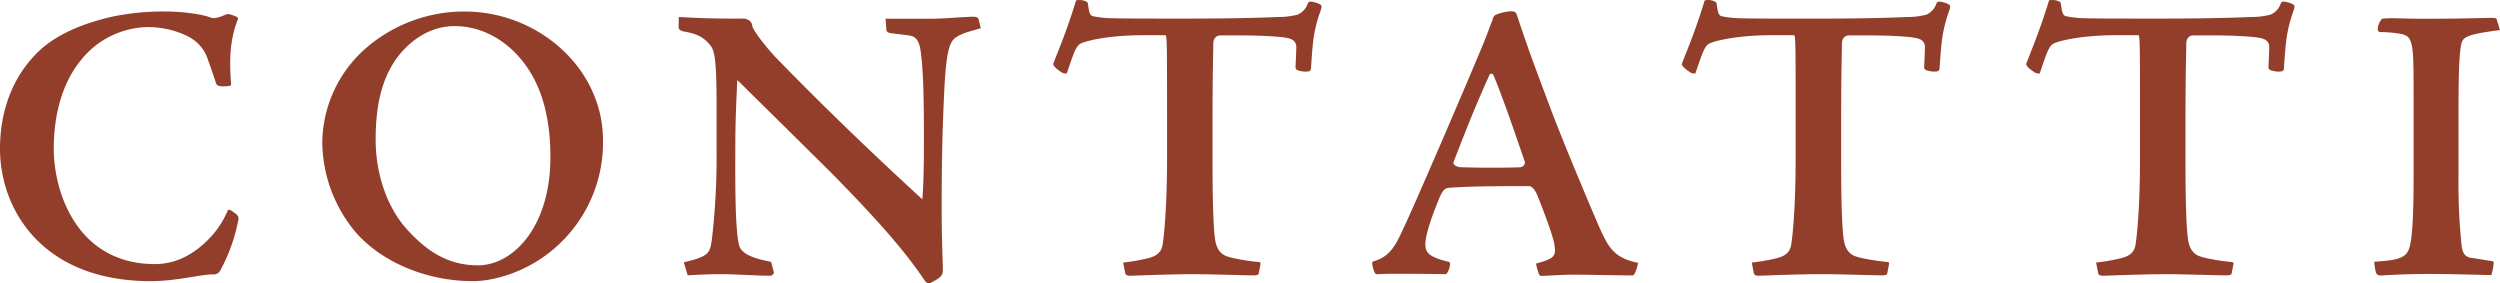
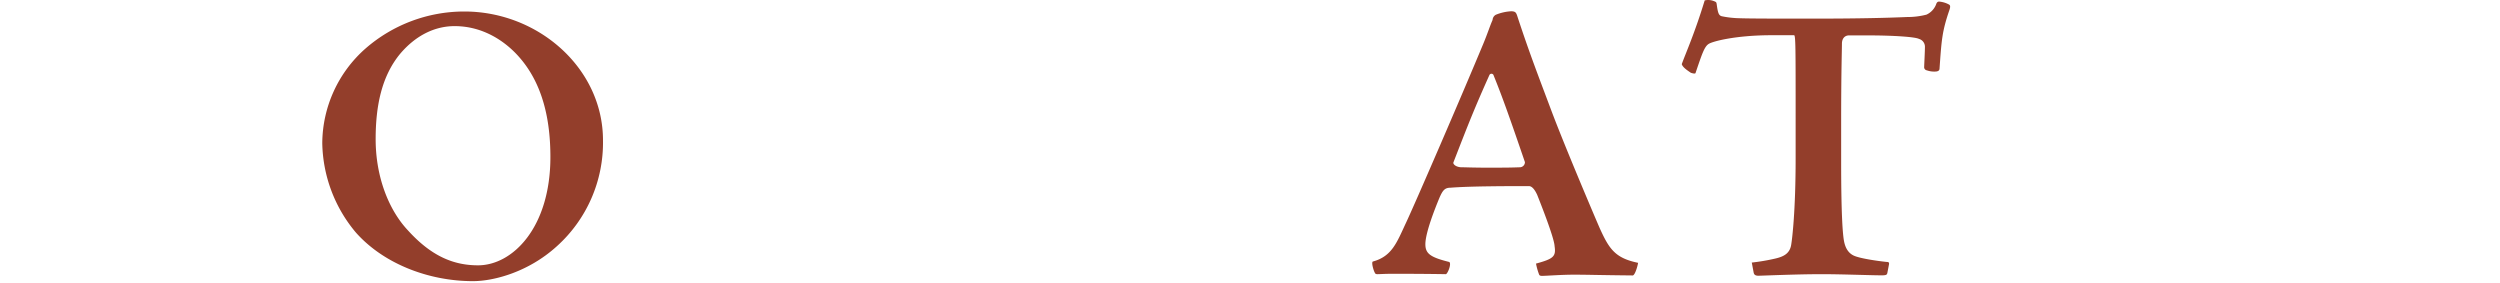
<svg xmlns="http://www.w3.org/2000/svg" id="レイヤー_3" data-name="レイヤー 3" viewBox="0 0 706.31 80">
  <defs>
    <style>.cls-1{fill:#933e2b;}</style>
  </defs>
-   <path class="cls-1" d="M9.27,16.21C15.08,9.62,24,6.49,31.72,4.7a70.52,70.52,0,0,1,15-1.45c5,0,10.61.78,13,1.79,1.12.33,3-.45,4.24-1,.45-.11.9-.11,2.24.45,1,.33,1.11.56,1,1-2.23,5.59-2.46,11.17-1.9,18.43,0,.23-.56.45-1.67.45-1.79.11-2.35-.22-2.57-.78-.45-1.34-1.56-4.69-2.35-6.81a10.75,10.75,0,0,0-3.35-5c-2-1.79-7.37-4.13-13.51-4.13a24.64,24.64,0,0,0-19.1,9.49C17.54,23.58,15.19,32.51,15.19,42c0,12.62,6.81,32.61,28.6,32.61,7.59,0,13-4.57,16.19-8.15a26,26,0,0,0,4.36-7c.11-.22.56-.44,1.56.45,1.23.78,1.57,1.23,1.46,2.12a49.15,49.15,0,0,1-5.14,14.41A2.18,2.18,0,0,1,60,77.53c-3.35,0-10.16,1.9-17.42,1.9C12.06,79.43,0,59.32,0,42,0,34.08,2,24.25,9.27,16.21Z" />
  <path class="cls-1" d="M170.36,39.66A39.36,39.36,0,0,1,157.29,69.6c-8,7.26-17.76,9.83-23.68,9.83-12.51,0-25.25-4.92-33.07-13.74a40.24,40.24,0,0,1-9.49-25.25,35.91,35.91,0,0,1,12.17-26.69,42.44,42.44,0,0,1,28-10.5C152,3.25,170.36,19.22,170.36,39.66ZM113.05,15.2c-5.25,6.37-6.92,14.75-6.92,24.13,0,10.61,3.68,20,9.16,25.8,6.7,7.37,13,9.83,19.77,9.83,9.72,0,20.44-10.61,20.44-30.6,0-10.17-2-20.67-9.05-28.49-3.8-4.24-10-8.49-18-8.49C122.77,7.38,117.41,10.06,113.05,15.2Z" />
-   <path class="cls-1" d="M191.78,4.81c5.14.23,7.38.45,17.77.45a3.13,3.13,0,0,1,2,.45,2.07,2.07,0,0,1,1,1.67c.45,1.79,5.25,7.49,6.93,9.16,6,6.15,19.54,20,41.1,39.77.34-3.91.45-9.5.45-17.65,0-11.62-.22-18.43-.78-23-.23-2-.45-4.8-2.68-5.48-1.23-.33-5.25-.67-6.37-.89-.56-.33-.78-.45-.78-1l-.23-3h12.74c4.24,0,9.38-.56,12.17-.56.56,0,1.23.23,1.34.56l.67,2.68c-3.91,1.12-5.25,1.45-6.81,2.46-2.35,1.34-3.13,4.91-3.69,19-.44,10.72-.56,18-.56,29.37,0,9.39.34,15.75.34,17.43s-.67,2.23-3.46,3.69c-.56.22-1,.22-1.68-.67-6.14-9.16-14.63-18.44-26.36-30.39-11.73-11.61-20-19.77-26.58-26.25-.23,4.69-.56,11.73-.56,18.1,0,6.92-.23,24.24,1.11,28.71.9,3,6,3.91,9,4.58l.78,2.9c.12.34-.55,1-.89,1-4.13,0-9.72-.44-14.19-.44-3.79,0-7.48.22-9.27.33l-1.11-3.68c7.15-1.68,7.37-2.57,7.93-6.37a201,201,0,0,0,1.34-24.91V30.39c0-14-.56-16.19-1.9-17.76-2-2.34-3.8-3.13-7.71-3.8-.78-.33-1.12-.56-1.12-1.22Z" />
-   <path class="cls-1" d="M317.32,74.18a56.53,56.53,0,0,0,6.59-1.12c2.45-.56,4.24-1.45,4.58-4.13.22-1.34,1.23-9.16,1.23-24.13V33.41c0-19.88,0-23.46-.45-23.46H322.9c-9.94,0-16.53,1.68-17.76,2.46s-1.9,2.9-3.68,8.15c0,.34-.67.23-1.35,0-1-.67-2.34-1.56-2.56-2.45,1.22-3.36,3.68-8.83,6.47-18a4.39,4.39,0,0,1,2.35.11c.89.34.89.34,1,.9.33,2.45.55,3.24,1.45,3.46a27.22,27.22,0,0,0,5,.56c3.13.11,10.84.11,21.34.11,12.4,0,20.66-.22,26-.45a21.58,21.58,0,0,0,5.47-.67A5.24,5.24,0,0,0,369.48,1c.22-.44.45-.55.78-.55a7,7,0,0,1,2.68.78c.45.22.56.56.23,1.56C371,9,370.93,11.51,370.38,19.33c0,.56-.34.9-1.35.9a6.12,6.12,0,0,1-2.23-.34.93.93,0,0,1-.78-.78c0-.56.22-4.58.22-5.92A2.29,2.29,0,0,0,364.57,11c-1-.56-7-1-14.64-1h-5.14c-1.11,0-2,.78-2,2.35,0,1.9-.22,7.82-.22,22.11v11.4c0,15,.45,20.22.78,22.11s1.12,3.47,2.8,4.25,6.59,1.56,9.27,1.79c.67,0,.78.22.67.78l-.45,2.34c-.11.45-.22.67-1.56.67-3,0-11.29-.33-16.87-.33-7.37,0-17.09.44-18,.44s-1.23-.33-1.34-.89Z" />
  <path class="cls-1" d="M428.82,5c3.35,10.16,5.7,16.19,9.6,26.58,3.8,10.05,11.85,29,13.52,32.84,2.68,5.92,4.36,8.49,10.84,9.83.11-.11-.67,3.35-1.46,3.57-10.72-.11-12.84-.22-16.64-.22-3.57,0-7.82.34-9.05.34-.44,0-.67-.12-.78-.34a17.7,17.7,0,0,1-.89-3.13c4.91-1.34,5.69-2,5.25-4.91-.11-2.46-4.13-12.51-4.92-14.52-.78-1.68-1.56-2.46-2.34-2.46-5.25,0-16.54,0-22.12.45-1.68,0-2.23.78-3.13,2.79-1.11,2.68-4,9.83-4,13.18,0,2.68,1.45,3.69,6.7,5,.79.33-.33,3.24-.89,3.46-6.48-.11-12.85-.11-15.19-.11-1.9,0-3.69.11-4.14.11s-.66-.11-.78-.45c-.33-.56-1-2.79-.56-3.12,5.48-1.46,6.82-5.48,9.39-10.95,2.68-5.7,15.86-36.19,21.89-50.71,1.12-2.68,1.9-5.14,2.57-6.59a1.8,1.8,0,0,1,.89-1.46,13.37,13.37,0,0,1,4.47-1C428.26,3.25,428.37,3.58,428.82,5ZM420.1,47.37c4,0,6.37,0,9.28-.11a1.45,1.45,0,0,0,1.45-1.45c-4.13-12.07-6.37-18.43-8.83-24.46a.64.64,0,0,0-1.22-.12c-4.25,9.5-5.7,13.18-10.17,24.69-.11.56.9,1.34,2.35,1.34C414.19,47.26,416.2,47.37,420.1,47.37Z" />
  <path class="cls-1" d="M494.92,74.18a56.89,56.89,0,0,0,6.59-1.12c2.45-.56,4.24-1.45,4.58-4.13.22-1.34,1.22-9.16,1.22-24.13V33.41c0-19.88,0-23.46-.44-23.46H500.5c-9.94,0-16.53,1.68-17.76,2.46s-1.9,2.9-3.69,8.15c0,.34-.67.23-1.34,0-1-.67-2.34-1.56-2.57-2.45,1.23-3.36,3.69-8.83,6.48-18A4.39,4.39,0,0,1,484,.23c.89.34.89.34,1,.9.33,2.45.55,3.24,1.45,3.46a27.09,27.09,0,0,0,5,.56c3.13.11,10.84.11,21.34.11,12.4,0,20.66-.22,26-.45a21.58,21.58,0,0,0,5.47-.67A5.24,5.24,0,0,0,547.08,1c.22-.44.45-.55.78-.55a7,7,0,0,1,2.68.78c.45.22.56.56.23,1.56-2.13,6.15-2.24,8.71-2.8,16.53,0,.56-.33.9-1.34.9a6.12,6.12,0,0,1-2.23-.34.93.93,0,0,1-.78-.78c0-.56.22-4.58.22-5.92A2.29,2.29,0,0,0,542.17,11c-1-.56-7-1-14.64-1h-5.14c-1.11,0-2,.78-2,2.35,0,1.9-.22,7.82-.22,22.11v11.4c0,15,.45,20.22.78,22.11s1.12,3.47,2.79,4.25S530.32,73.73,533,74c.67,0,.78.22.67.78l-.45,2.34c-.11.45-.22.67-1.56.67-3,0-11.29-.33-16.87-.33-7.37,0-17.09.44-18,.44s-1.22-.33-1.34-.89Z" />
-   <path class="cls-1" d="M592.2,74.18a56.53,56.53,0,0,0,6.59-1.12c2.46-.56,4.24-1.45,4.58-4.13.22-1.34,1.23-9.16,1.23-24.13V33.41c0-19.88,0-23.46-.45-23.46h-6.37c-9.94,0-16.53,1.68-17.76,2.46s-1.9,2.9-3.68,8.15c0,.34-.67.23-1.34,0-1-.67-2.35-1.56-2.57-2.45,1.23-3.36,3.68-8.83,6.47-18a4.39,4.39,0,0,1,2.35.11c.89.34.89.34,1,.9.33,2.45.56,3.24,1.45,3.46a27.24,27.24,0,0,0,5,.56c3.12.11,10.83.11,21.33.11,12.4,0,20.67-.22,26-.45a21.58,21.58,0,0,0,5.47-.67A5.24,5.24,0,0,0,644.36,1c.23-.44.45-.55.78-.55a7,7,0,0,1,2.68.78c.45.22.56.56.23,1.56-2.12,6.15-2.23,8.71-2.79,16.53,0,.56-.34.9-1.34.9a6.14,6.14,0,0,1-2.24-.34.94.94,0,0,1-.78-.78c0-.56.22-4.58.22-5.92A2.28,2.28,0,0,0,639.45,11c-1-.56-7-1-14.64-1h-5.13c-1.12,0-2,.78-2,2.35,0,1.9-.23,7.82-.23,22.11v11.4c0,15,.45,20.22.78,22.11s1.12,3.47,2.8,4.25,6.59,1.56,9.27,1.79c.67,0,.78.22.67.78l-.45,2.34c-.11.45-.22.67-1.56.67-3,0-11.28-.33-16.87-.33-7.37,0-17.09.44-18,.44s-1.23-.33-1.34-.89Z" />
-   <path class="cls-1" d="M706.31,8.5c-9.6,1.23-10.49,2-10.94,4s-.78,6.37-.78,18.21v19.1a172.48,172.48,0,0,0,.89,19.77c.34,2.12,1,2.9,2.46,3.24.89.11,3.68.56,5.69.89.67,0,.9.23.9.56a16,16,0,0,1-.67,3.46c-8.38-.22-13.07-.33-17.65-.33-7.6,0-13.29.44-13.63.44a1.28,1.28,0,0,1-1.34-.89,16.78,16.78,0,0,1-.45-3c6.82-.45,9.16-1,10-4.25.44-1.67,1.11-5.36,1.11-19.55V26.59c0-15-.11-16.42-4-17.09a37.33,37.33,0,0,0-5.25-.44c-.67,0-.89-.34-.89-.9a4.51,4.51,0,0,1,.56-1.89c.44-.79.55-1,.89-1a27.78,27.78,0,0,1,3.35-.11c1.56,0,4.69.22,13.29.11,5.59,0,12.63-.22,13.85-.22,1.46,0,1.57.11,1.68.44Z" />
</svg>